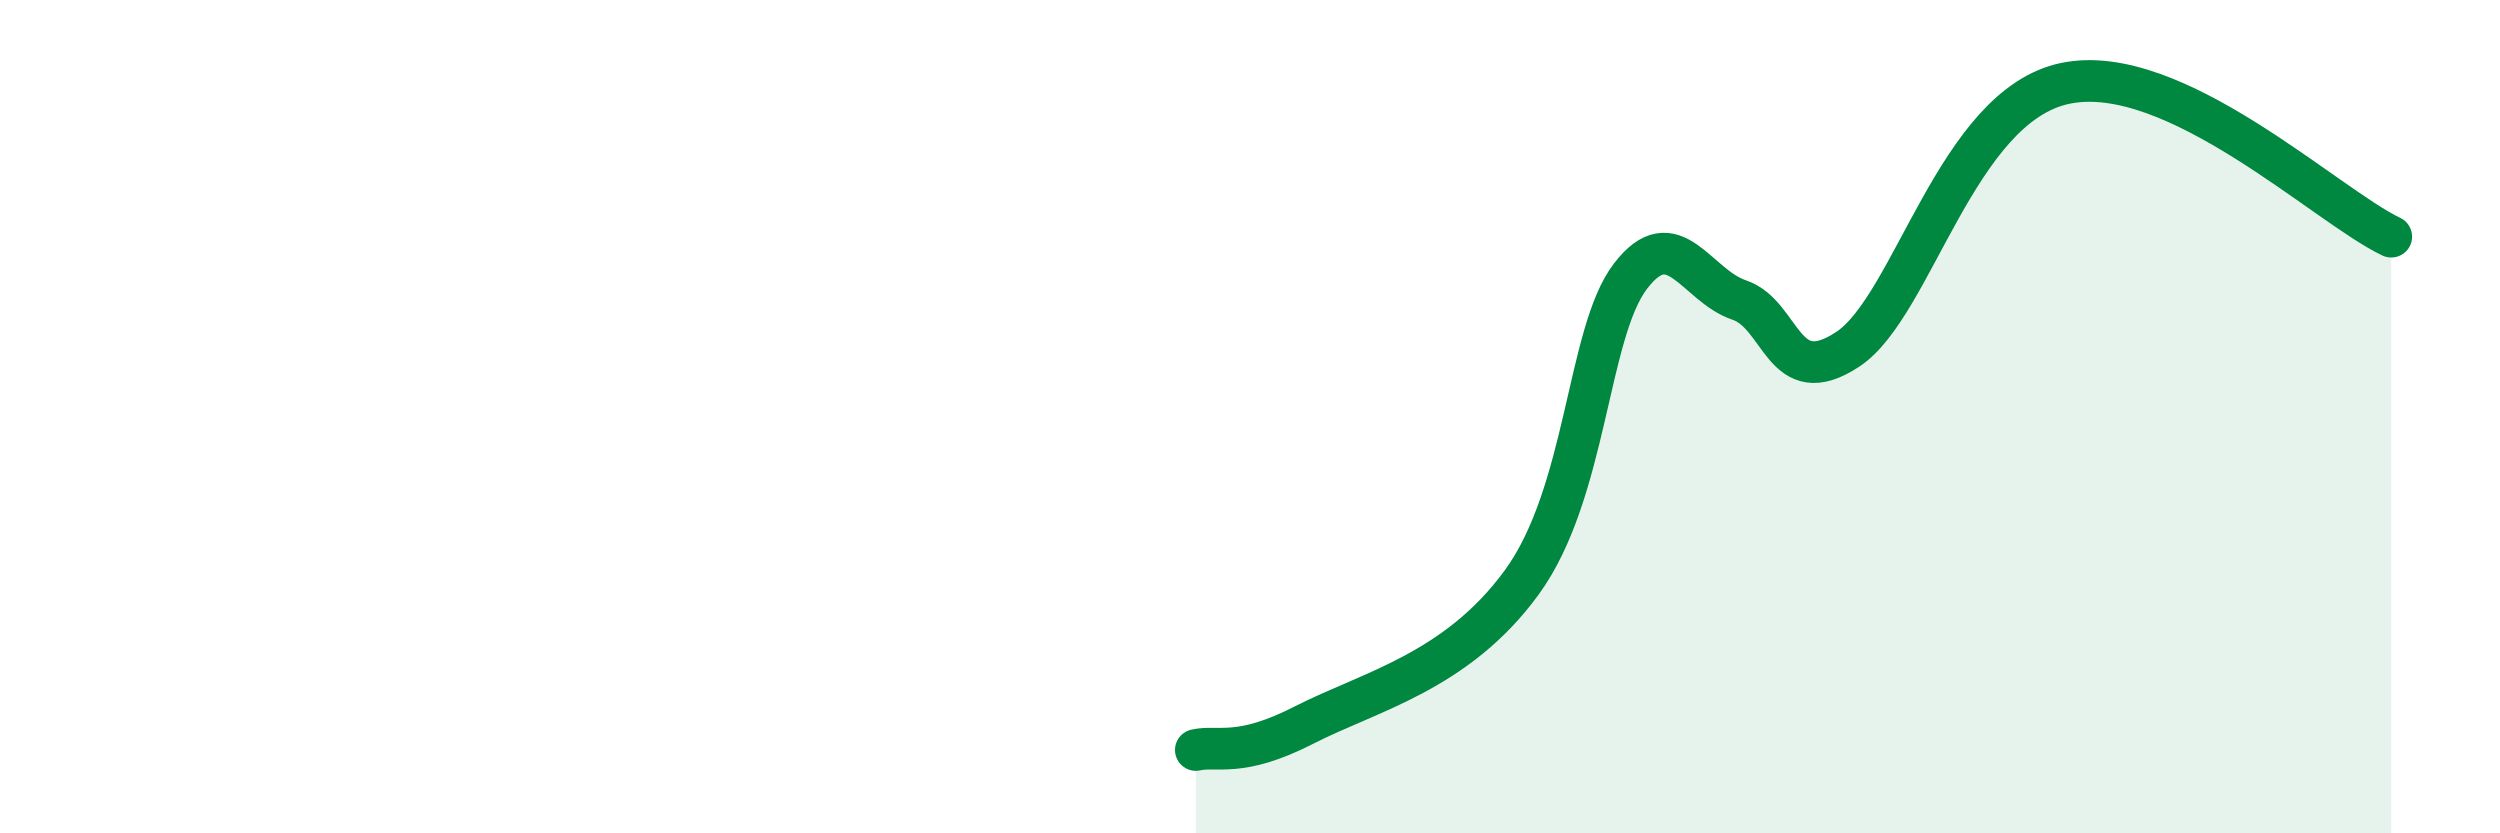
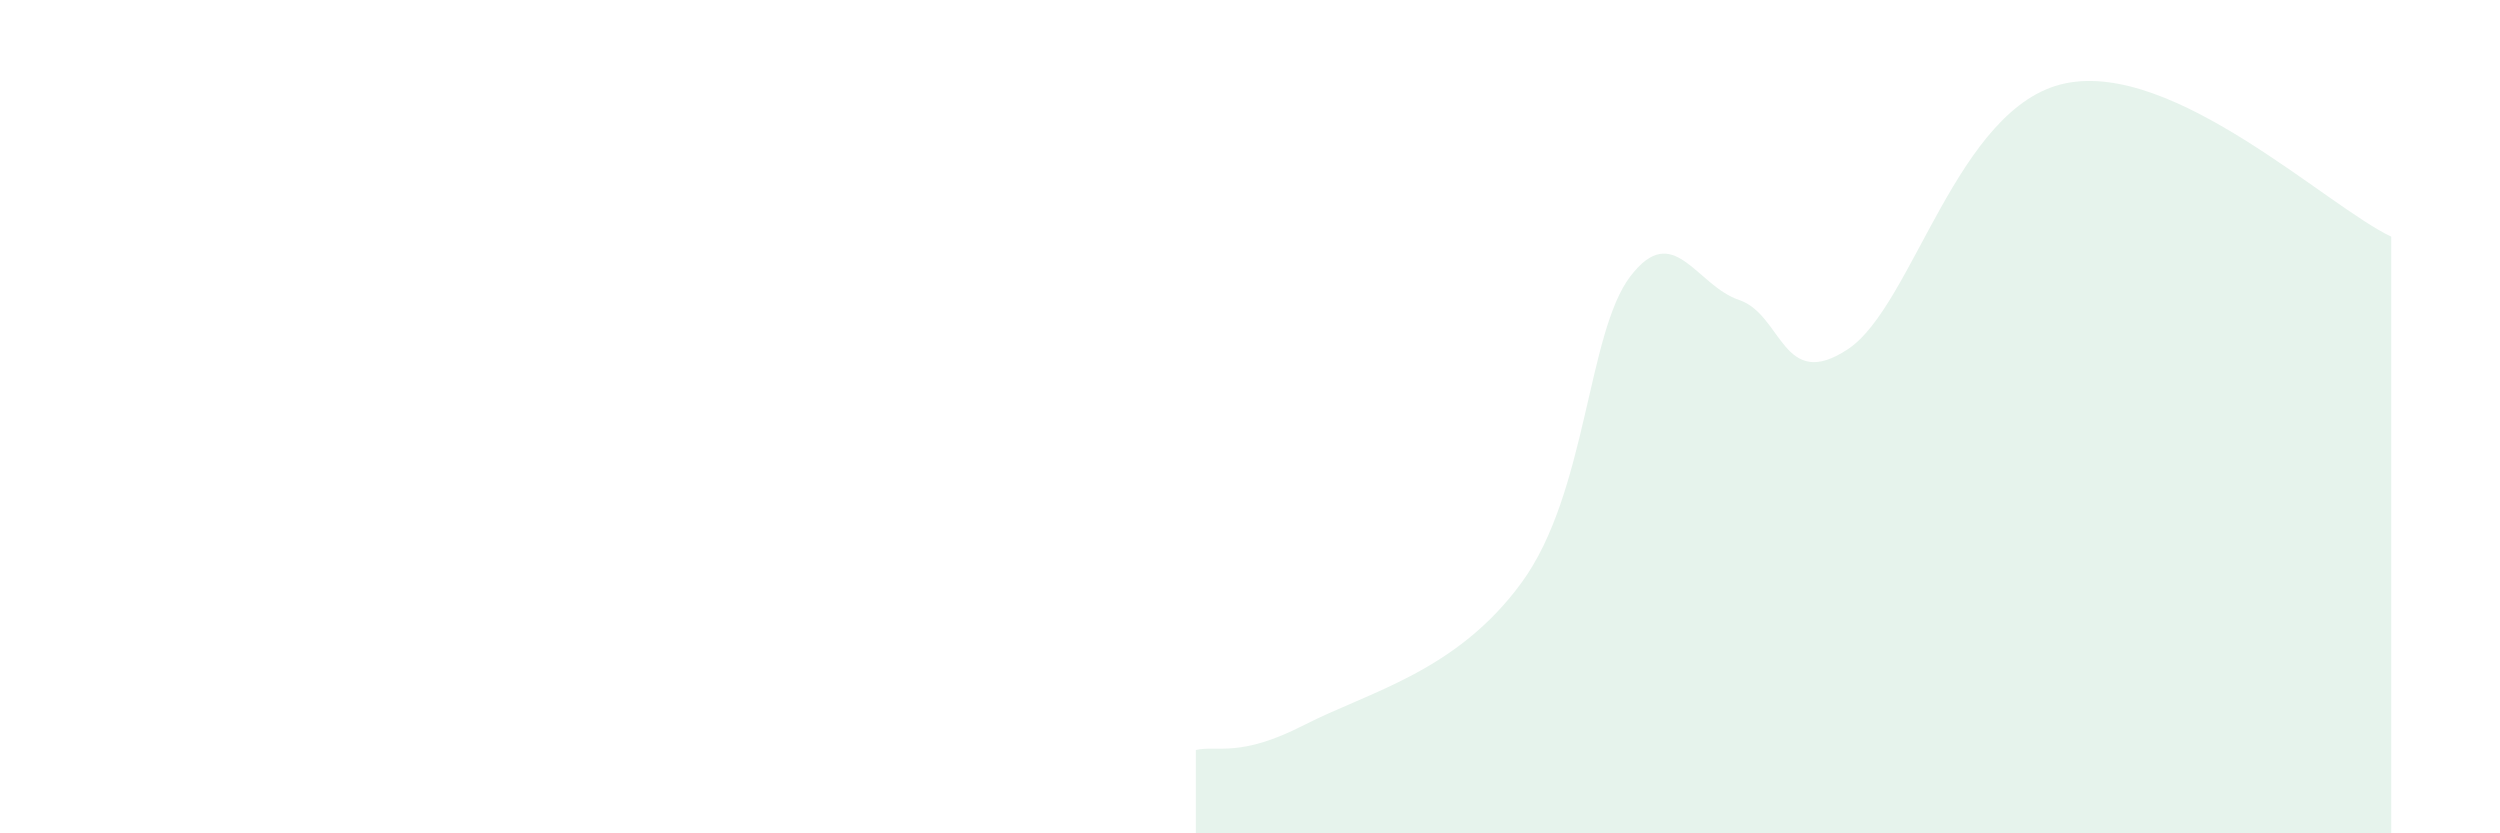
<svg xmlns="http://www.w3.org/2000/svg" width="60" height="20" viewBox="0 0 60 20">
  <path d="M 28.7,18 C 29.22,17.88 29.74,18.2 31.3,17.4 C 32.86,16.6 34.95,16.13 36.52,13.98 C 38.09,11.83 38.09,7.99 39.13,6.63 C 40.17,5.27 40.7,6.85 41.74,7.2 C 42.78,7.55 42.78,9.42 44.35,8.38 C 45.92,7.34 46.96,2.54 49.57,2 C 52.18,1.46 55.83,4.94 57.39,5.68L57.39 20L28.7 20Z" fill="#008740" opacity="0.1" stroke-linecap="round" stroke-linejoin="round" />
-   <path d="M 28.7,18 C 29.22,17.88 29.74,18.2 31.3,17.4 C 32.86,16.6 34.95,16.13 36.52,13.98 C 38.09,11.83 38.09,7.99 39.13,6.63 C 40.17,5.27 40.7,6.85 41.74,7.2 C 42.78,7.55 42.78,9.42 44.35,8.38 C 45.92,7.34 46.96,2.54 49.57,2 C 52.18,1.46 55.83,4.94 57.39,5.68" stroke="#008740" stroke-width="1" fill="none" stroke-linecap="round" stroke-linejoin="round" />
</svg>